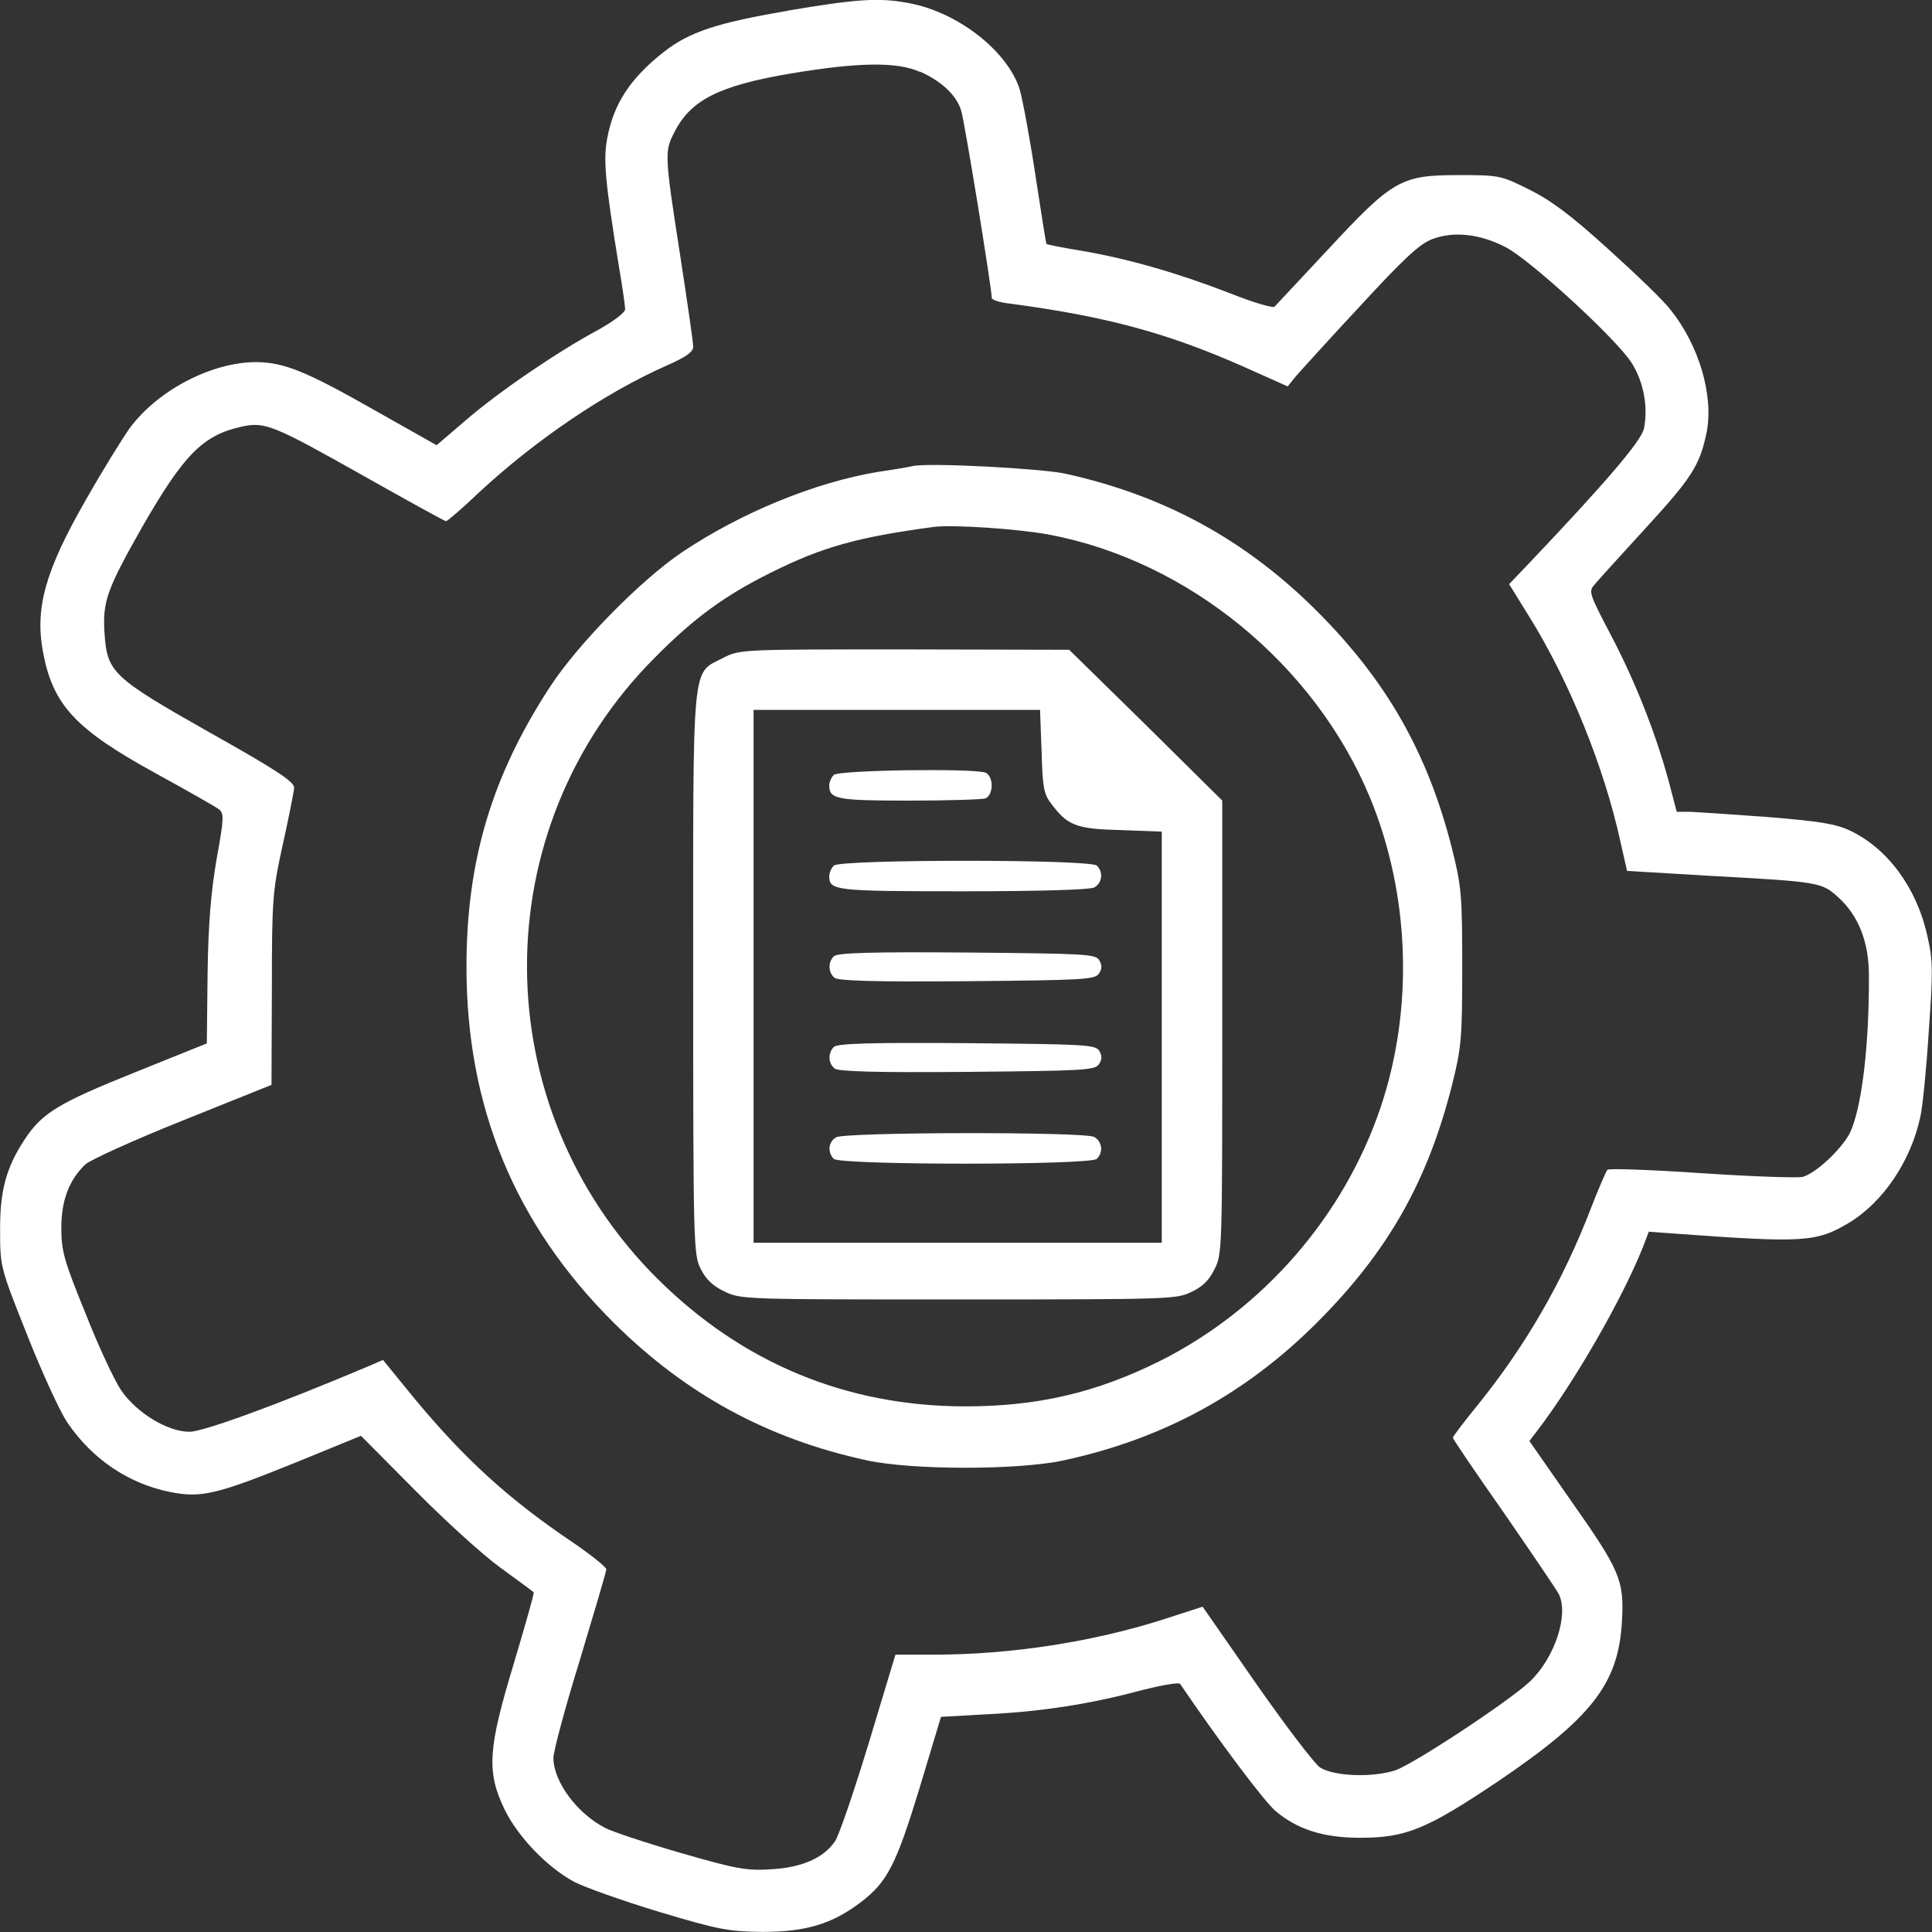
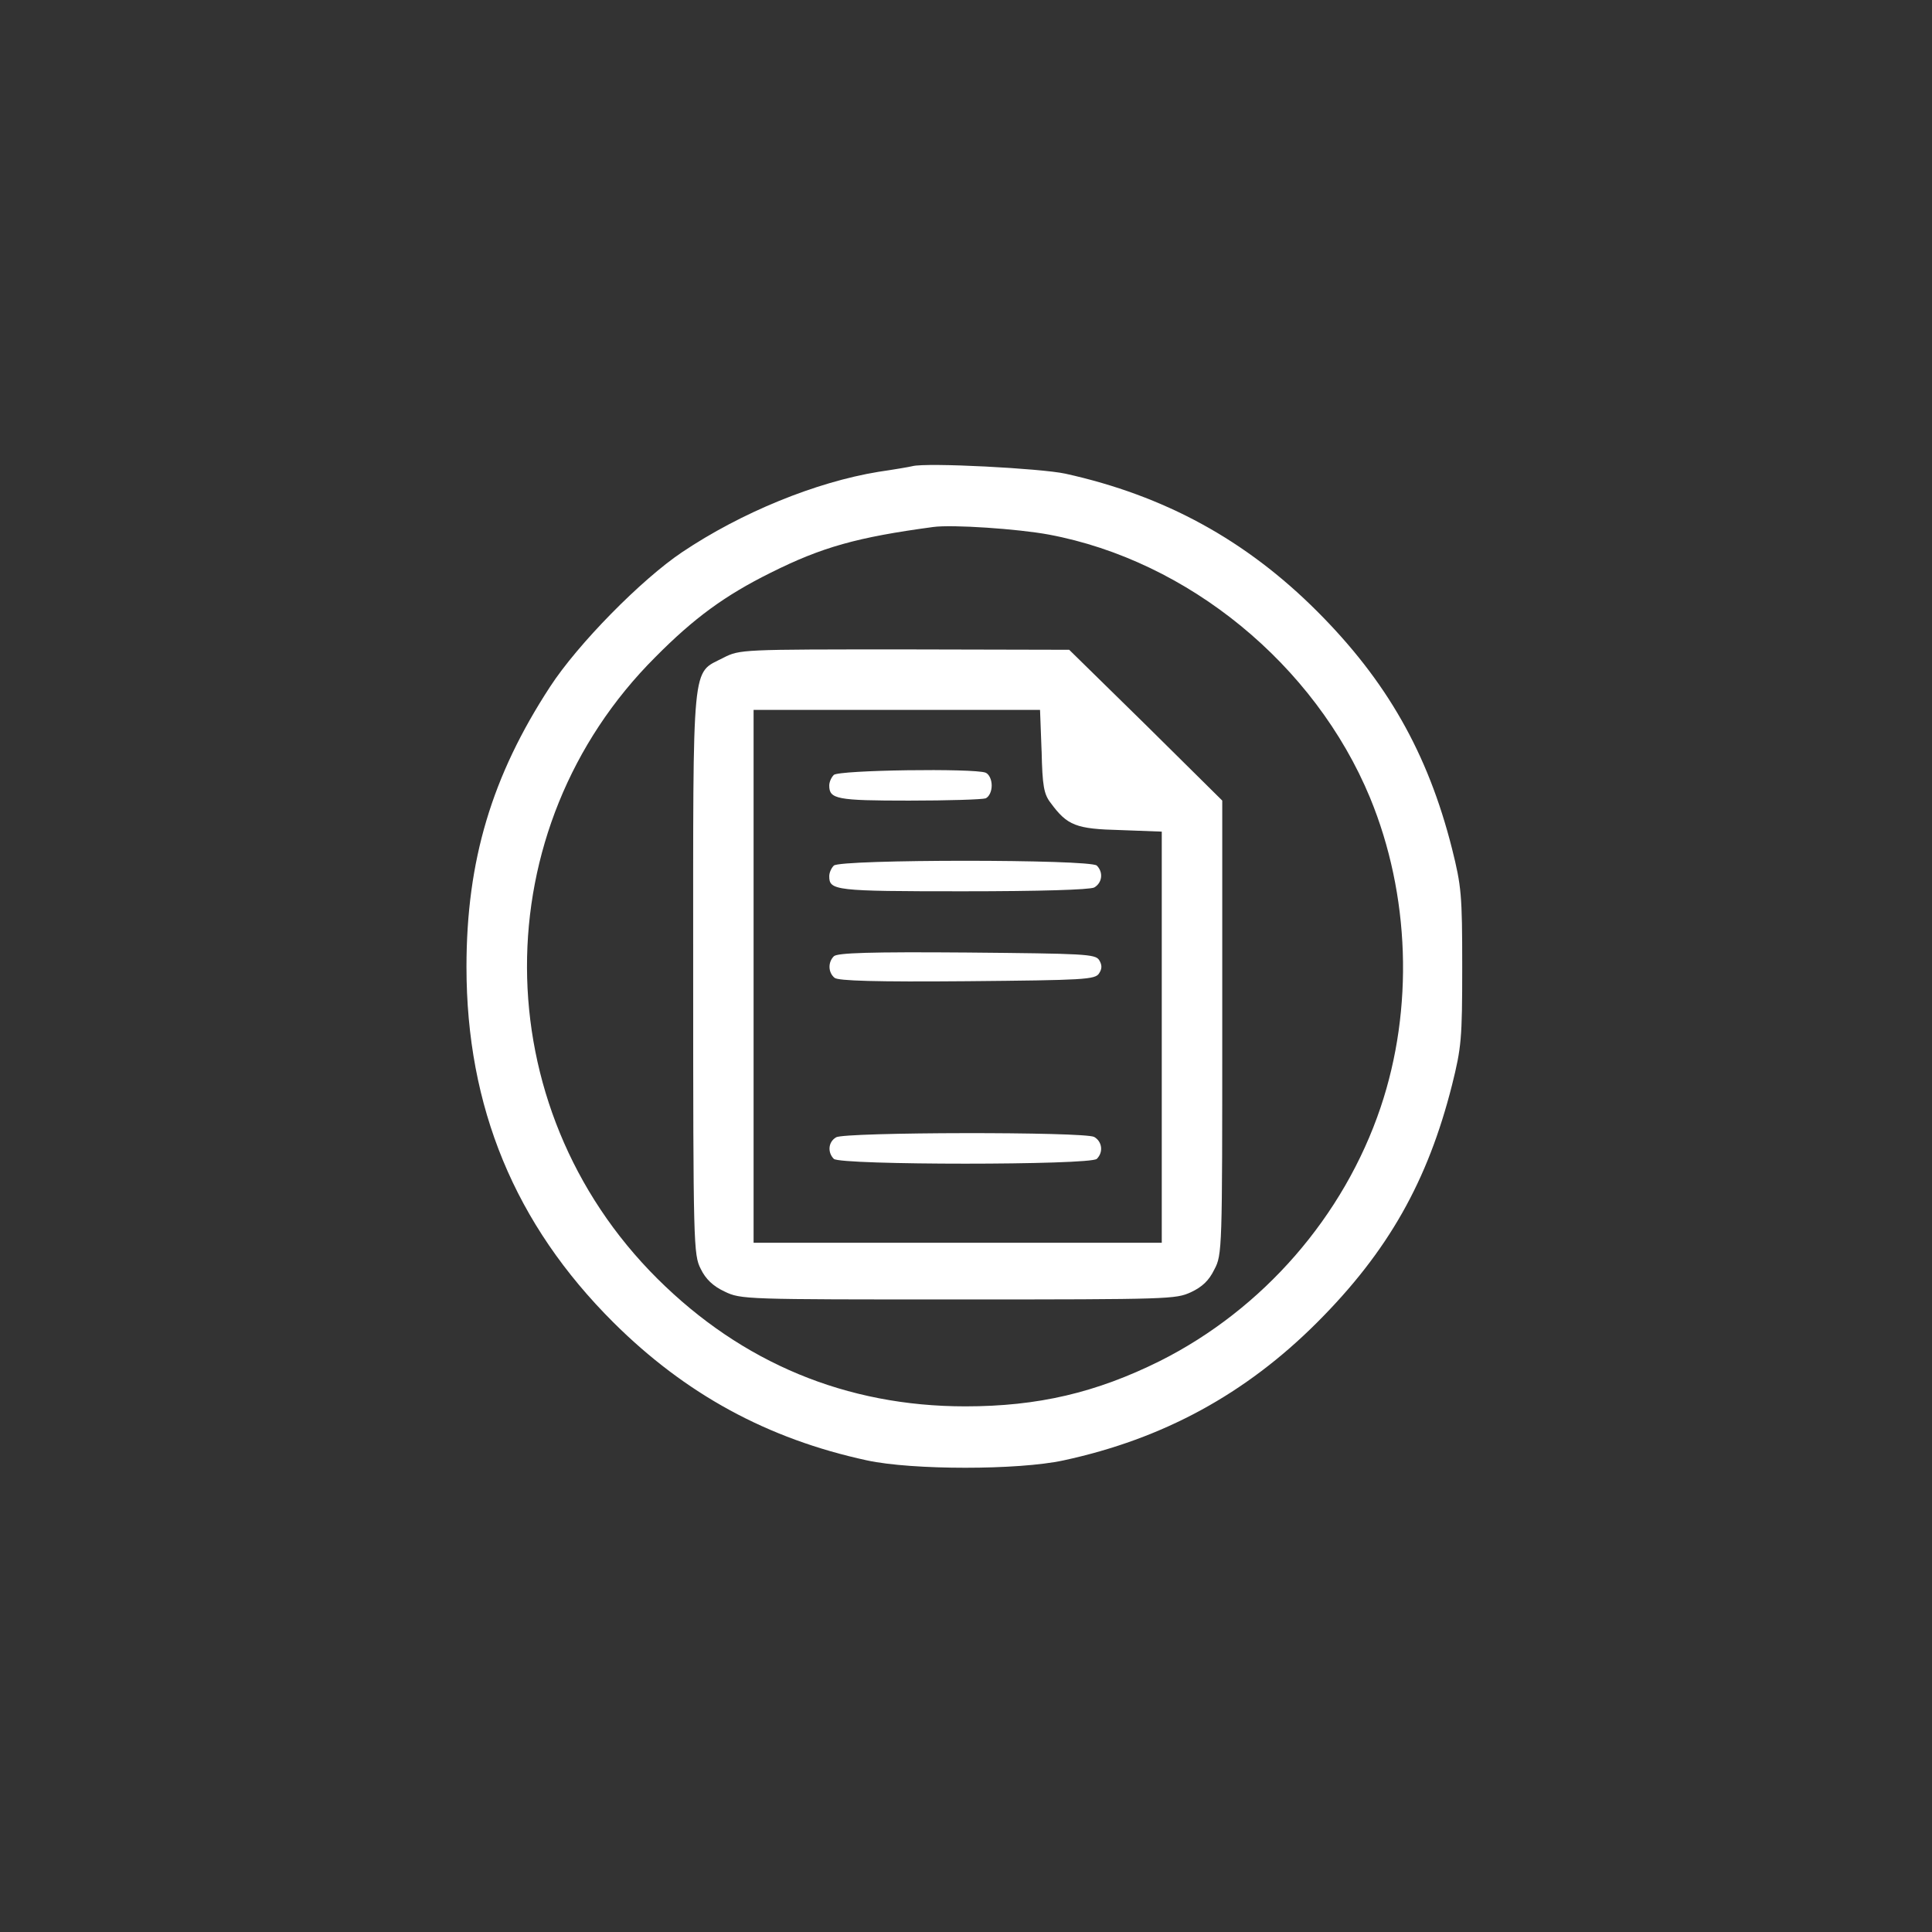
<svg xmlns="http://www.w3.org/2000/svg" id="Layer_1" data-name="Layer 1" viewBox="0 0 512 512">
  <rect x="0" y="0" width="512" height="512" fill="#333333" stroke="none" />
  <defs>
    <style>
      .cls-1 {
        fill: #fff;
        stroke-width: 0px;
      }
    </style>
  </defs>
-   <path class="cls-1" d="M208.75,2.86c-18.83,3.2-26.04,5.61-32.85,10.91-9.01,7.11-13.33,13.82-15.03,23.13-1,5.5-.5,11.32,3.2,34.04.9,5.21,1.6,10.21,1.6,11.01,0,.9-3.1,3.2-7.2,5.5-10.62,5.7-26.24,16.32-35.05,23.93l-7.71,6.61-16.32-9.21c-18.33-10.42-24.03-12.72-31.45-12.82-11.92,0-26.24,7.51-33.65,17.62-1.91,2.71-7.2,11.22-11.62,19.03-10.62,18.53-13.41,28.44-11.32,39.95,2.6,14.21,8.51,20.63,29.84,32.34,8.21,4.51,15.83,8.82,16.72,9.51,1.5,1.11,1.5,2.11-.5,13.22-1.5,8.71-2.21,17.02-2.4,30.45l-.2,18.43-18.93,7.62c-20.43,8.21-24.73,10.82-29.34,17.83C1.63,309.41-.07,315.61.03,326.32c0,9.41.1,9.72,7.2,27.54,3.91,9.92,8.71,20.32,10.62,23.13,6.61,9.72,16.22,16.22,27.34,18.43,8.21,1.6,12.32.6,33.35-7.91l17.12-7.01,14.21,14.32c7.81,7.91,18.03,17.23,22.74,20.63,4.71,3.4,8.61,6.31,8.82,6.5s-2.21,8.61-5.21,18.72c-6.91,22.74-7.3,28.75-2.6,38.66,3.51,7.3,11.22,15.42,18.62,19.42,2.71,1.4,12.82,5,22.43,7.91,16.02,4.8,18.42,5.21,27.54,5.31,11.32,0,18.33-2.11,25.84-7.81,7.11-5.41,9.41-9.92,15.62-30.25l5.7-18.93,12.51-.7c14.13-.7,27.25-2.71,40.87-6.41,5.21-1.3,9.72-2.11,10.01-1.6,10.21,15.03,22.04,30.84,25.24,33.65,5.81,4.9,12.72,7.11,22.43,7.11,12.12,0,17.53-2.21,36.36-14.82,25.04-16.92,32.15-26.04,33.04-42.57.6-10.91-.41-13.33-13.72-32.24l-10.81-15.52,1.91-2.5c9.92-12.92,22.54-34.84,28.14-48.77l1.6-4.2,6.81.5c34.25,2.5,37.55,2.3,46.16-2.81,9.12-5.5,16.53-16.42,19.03-28.34.6-2.81,1.6-12.92,2.21-22.74,1.11-15.62,1.11-18.53-.41-25.04-2.81-12.72-10.52-23.13-20.43-27.84-3.81-1.8-8.02-2.5-21.73-3.61-9.31-.7-18.62-1.3-20.63-1.4h-3.61l-2.11-8.02c-3.4-12.63-8.92-26.64-15.42-38.96-5.81-11.12-5.91-11.42-4.1-13.41,1-1.21,7.01-7.81,13.33-14.72,12.32-13.41,14.42-16.73,16.22-25.43,1.91-9.72-1.99-23.03-9.51-32.44-1.7-2.3-9.21-9.51-16.53-16.12-9.92-9.01-15.32-13.02-21.04-15.83-7.42-3.71-7.91-3.8-18.62-3.8-15.32,0-17.43,1.21-34.65,19.73-7.42,7.91-13.72,14.72-14.13,15.12-.3.5-5.81-1.11-12.02-3.61-13.41-5.21-26.94-9.12-39.35-11.22-4.9-.8-9.01-1.6-9.12-1.8-.1-.1-1.4-8.31-2.91-18.23-1.5-9.92-3.4-20.12-4.2-22.83-3.3-10.11-16.32-20.32-29.34-22.74-7.91-1.5-13.72-1.11-32.15,2.01l.06.04ZM243.8,18.98c5.7,2.5,9.72,6.31,10.91,10.31.9,2.71,8.12,47.17,8.12,49.67,0,.5,2.11,1.21,4.8,1.5,25.63,3.4,41.86,7.81,62.19,16.83l11.42,5.11,2.11-2.6c1.21-1.4,8.82-9.82,17.02-18.62,11.81-12.82,15.83-16.53,19.23-17.83,5.61-2.11,12.51-1.4,19.33,2.11,6.41,3.2,29.75,24.63,33.55,30.84,3.1,5,4.31,11.42,3.2,17.23-.7,3.3-9.92,14.13-31.34,36.66l-4.41,4.61,5.21,8.41c10.72,17.21,20.03,40.15,24.34,60.07l1.7,7.51,21.73,1.3c29.24,1.6,29.84,1.7,34.25,5.7,5.31,4.8,8.12,11.81,8.12,20.63.1,19.13-1.99,35.66-5.11,41.96-2.3,4.31-9.01,10.62-12.51,11.52-1.3.29-13.41-.1-26.74-1-13.33-.9-24.54-1.3-24.94-.9-.41.5-2.4,5.11-4.41,10.31-7.32,19.03-17.02,35.95-29.84,51.88-3.71,4.51-6.71,8.51-6.71,8.82s6.01,9.21,13.41,19.73c7.32,10.62,13.92,20.32,14.62,21.63,2.81,5.41-1,17.02-7.71,23.34-5.7,5.31-30.64,21.73-35.56,23.44-6.11,1.99-16.42,1.6-20.03-.8-1.4-1-9.01-10.91-16.83-22.13l-14.21-20.43-10.21,3.3c-18.72,6.01-40.56,9.41-61.09,9.41h-10.11l-7.01,23.23c-3.91,12.82-7.91,24.63-9.01,26.24-3.1,4.51-8.92,7.01-17.23,7.42-6.21.41-9.31-.2-23.54-4.31-9.01-2.6-18.03-5.61-20.03-6.61-7.51-3.81-13.82-12.32-13.82-18.62,0-1.7,3.1-13.33,7.01-25.94,3.8-12.63,7.01-23.44,7.01-24.03s-3.91-3.71-8.71-7.01c-17.12-11.52-28.75-22.13-42.06-38.16l-8.41-10.31-3.71,1.6c-23.64,10.01-43.86,17.43-47.57,17.43-5.81,0-14.02-5-18.13-11.01-1.7-2.5-6.01-11.62-9.41-20.32-5.73-14.04-6.43-16.64-6.43-22.65,0-7.42,2.1-12.82,6.42-16.92,1.4-1.21,13.02-6.5,25.84-11.62l23.44-9.41.1-25.33c0-24.14.2-26.14,2.91-38.45,1.6-7.2,2.91-13.92,3-14.91.1-1.6-4.61-4.71-22.43-14.72-25.84-14.62-27.15-15.92-27.84-26.43-.5-8.31.6-11.42,10.01-28.04,11.01-19.13,16.02-24.24,26.24-26.54,6.31-1.4,8.41-.5,32.95,13.33,11.42,6.42,20.93,11.71,21.33,11.71.3,0,4.31-3.4,8.71-7.61,15.12-14.02,33.45-26.43,49.77-33.65,5.21-2.3,7.01-3.61,7.01-5,0-1.11-1.6-12.12-3.51-24.54-4.1-26.33-4.1-27.25-1.5-32.24,4.31-8.61,11.92-12.41,30.94-15.62,17.94-3.01,28.24-3.11,34.16-.41l-.03-.03Z" />
  <path class="cls-1" d="M241.79,123.54c-.8.2-4.9.9-9.01,1.5-16.53,2.71-36.25,10.71-52.07,21.33-10.71,7.2-27.54,24.24-34.96,35.66-15.42,23.63-22.13,46.07-22.13,74.21,0,37.16,12.82,68.2,38.95,94.23,19.03,18.93,40.76,30.84,67.2,36.55,12.02,2.6,40.07,2.6,52.07,0,26.43-5.7,48.27-17.62,67.2-36.55s29.34-37.56,35.75-62.89c2.5-10.01,2.71-12.32,2.71-31.35s-.2-21.33-2.71-31.35c-6.41-25.33-17.33-44.46-35.75-62.89-18.83-18.83-40.36-30.64-66.7-36.46-6.41-1.4-36.75-3-40.56-1.99h.01ZM277.94,141.67c36.95,6.91,70.5,34.45,85.12,69.7,10.62,25.74,11.62,55.98,2.81,82.11-9.72,28.84-31.15,53.48-58.48,67.2-16.92,8.41-32.34,12.02-51.57,12.02-31.54,0-59.18-11.52-81.62-33.85-45.87-45.67-46.07-119.27-.5-164.74,10.21-10.31,18.42-16.32,30.54-22.33,13.62-6.81,22.93-9.41,43.06-12.12,5-.7,22.54.5,30.65,2.01h-.01Z" />
  <path class="cls-1" d="M191.72,174.31c-8.51,4.41-8.02-.7-8.02,83.73,0,72,.1,74.5,1.99,78.21,1.3,2.71,3.3,4.61,6.31,6.01,4.31,2.11,5.41,2.11,61.89,2.11s57.68-.1,61.7-1.91c3-1.4,4.8-3.1,6.21-6.01,2.11-3.91,2.11-5.41,2.11-64.2v-60.09l-20.24-20.03-20.32-19.93-43.56-.1c-43.37,0-43.66,0-48.07,2.2h-.01ZM276.04,199.06c.2,9.21.6,11.42,2.4,13.72,4.41,6.01,6.71,6.91,18.53,7.2l10.91.41v108.95h-108.17v-141.21h75.91l.41,10.91h0Z" />
  <path class="cls-1" d="M220.97,205.36c-.7.7-1.21,1.91-1.21,2.81,0,3.61,1.99,4,21.13,4,10.31,0,19.42-.29,20.32-.6.9-.41,1.6-1.8,1.6-3.4s-.7-3-1.6-3.4c-3.1-1.21-38.95-.71-40.26.6h.01Z" />
  <path class="cls-1" d="M220.97,229.39c-.7.7-1.21,1.91-1.21,2.81,0,3.8,1.4,4,35.35,4,20.73,0,33.55-.41,34.86-1,2.11-1.21,2.5-4,.7-5.81-1.7-1.7-68-1.7-69.7,0h0Z" />
  <path class="cls-1" d="M220.97,253.43c-1.6,1.6-1.5,4.31.2,5.7.9.8,11.01,1.11,35.15.9,30.94-.29,33.96-.41,34.96-2.1.8-1.21.8-2.21,0-3.51-1-1.6-4-1.7-35.05-1.99-25.63-.2-34.35.09-35.25.99h-.01Z" />
-   <path class="cls-1" d="M220.97,277.46c-1.6,1.6-1.5,4.31.2,5.7.9.8,11.01,1.11,35.15.9,30.94-.3,33.96-.41,34.96-2.11.8-1.21.8-2.21,0-3.51-1-1.6-4-1.7-35.05-1.99-25.63-.2-34.35.09-35.25,1h-.01Z" />
  <path class="cls-1" d="M221.57,301.41c-2.1,1.21-2.3,4-.6,5.7s68,1.7,69.7,0c1.8-1.8,1.4-4.61-.7-5.81-2.6-1.41-66.09-1.31-68.41.1h0Z" />
</svg>